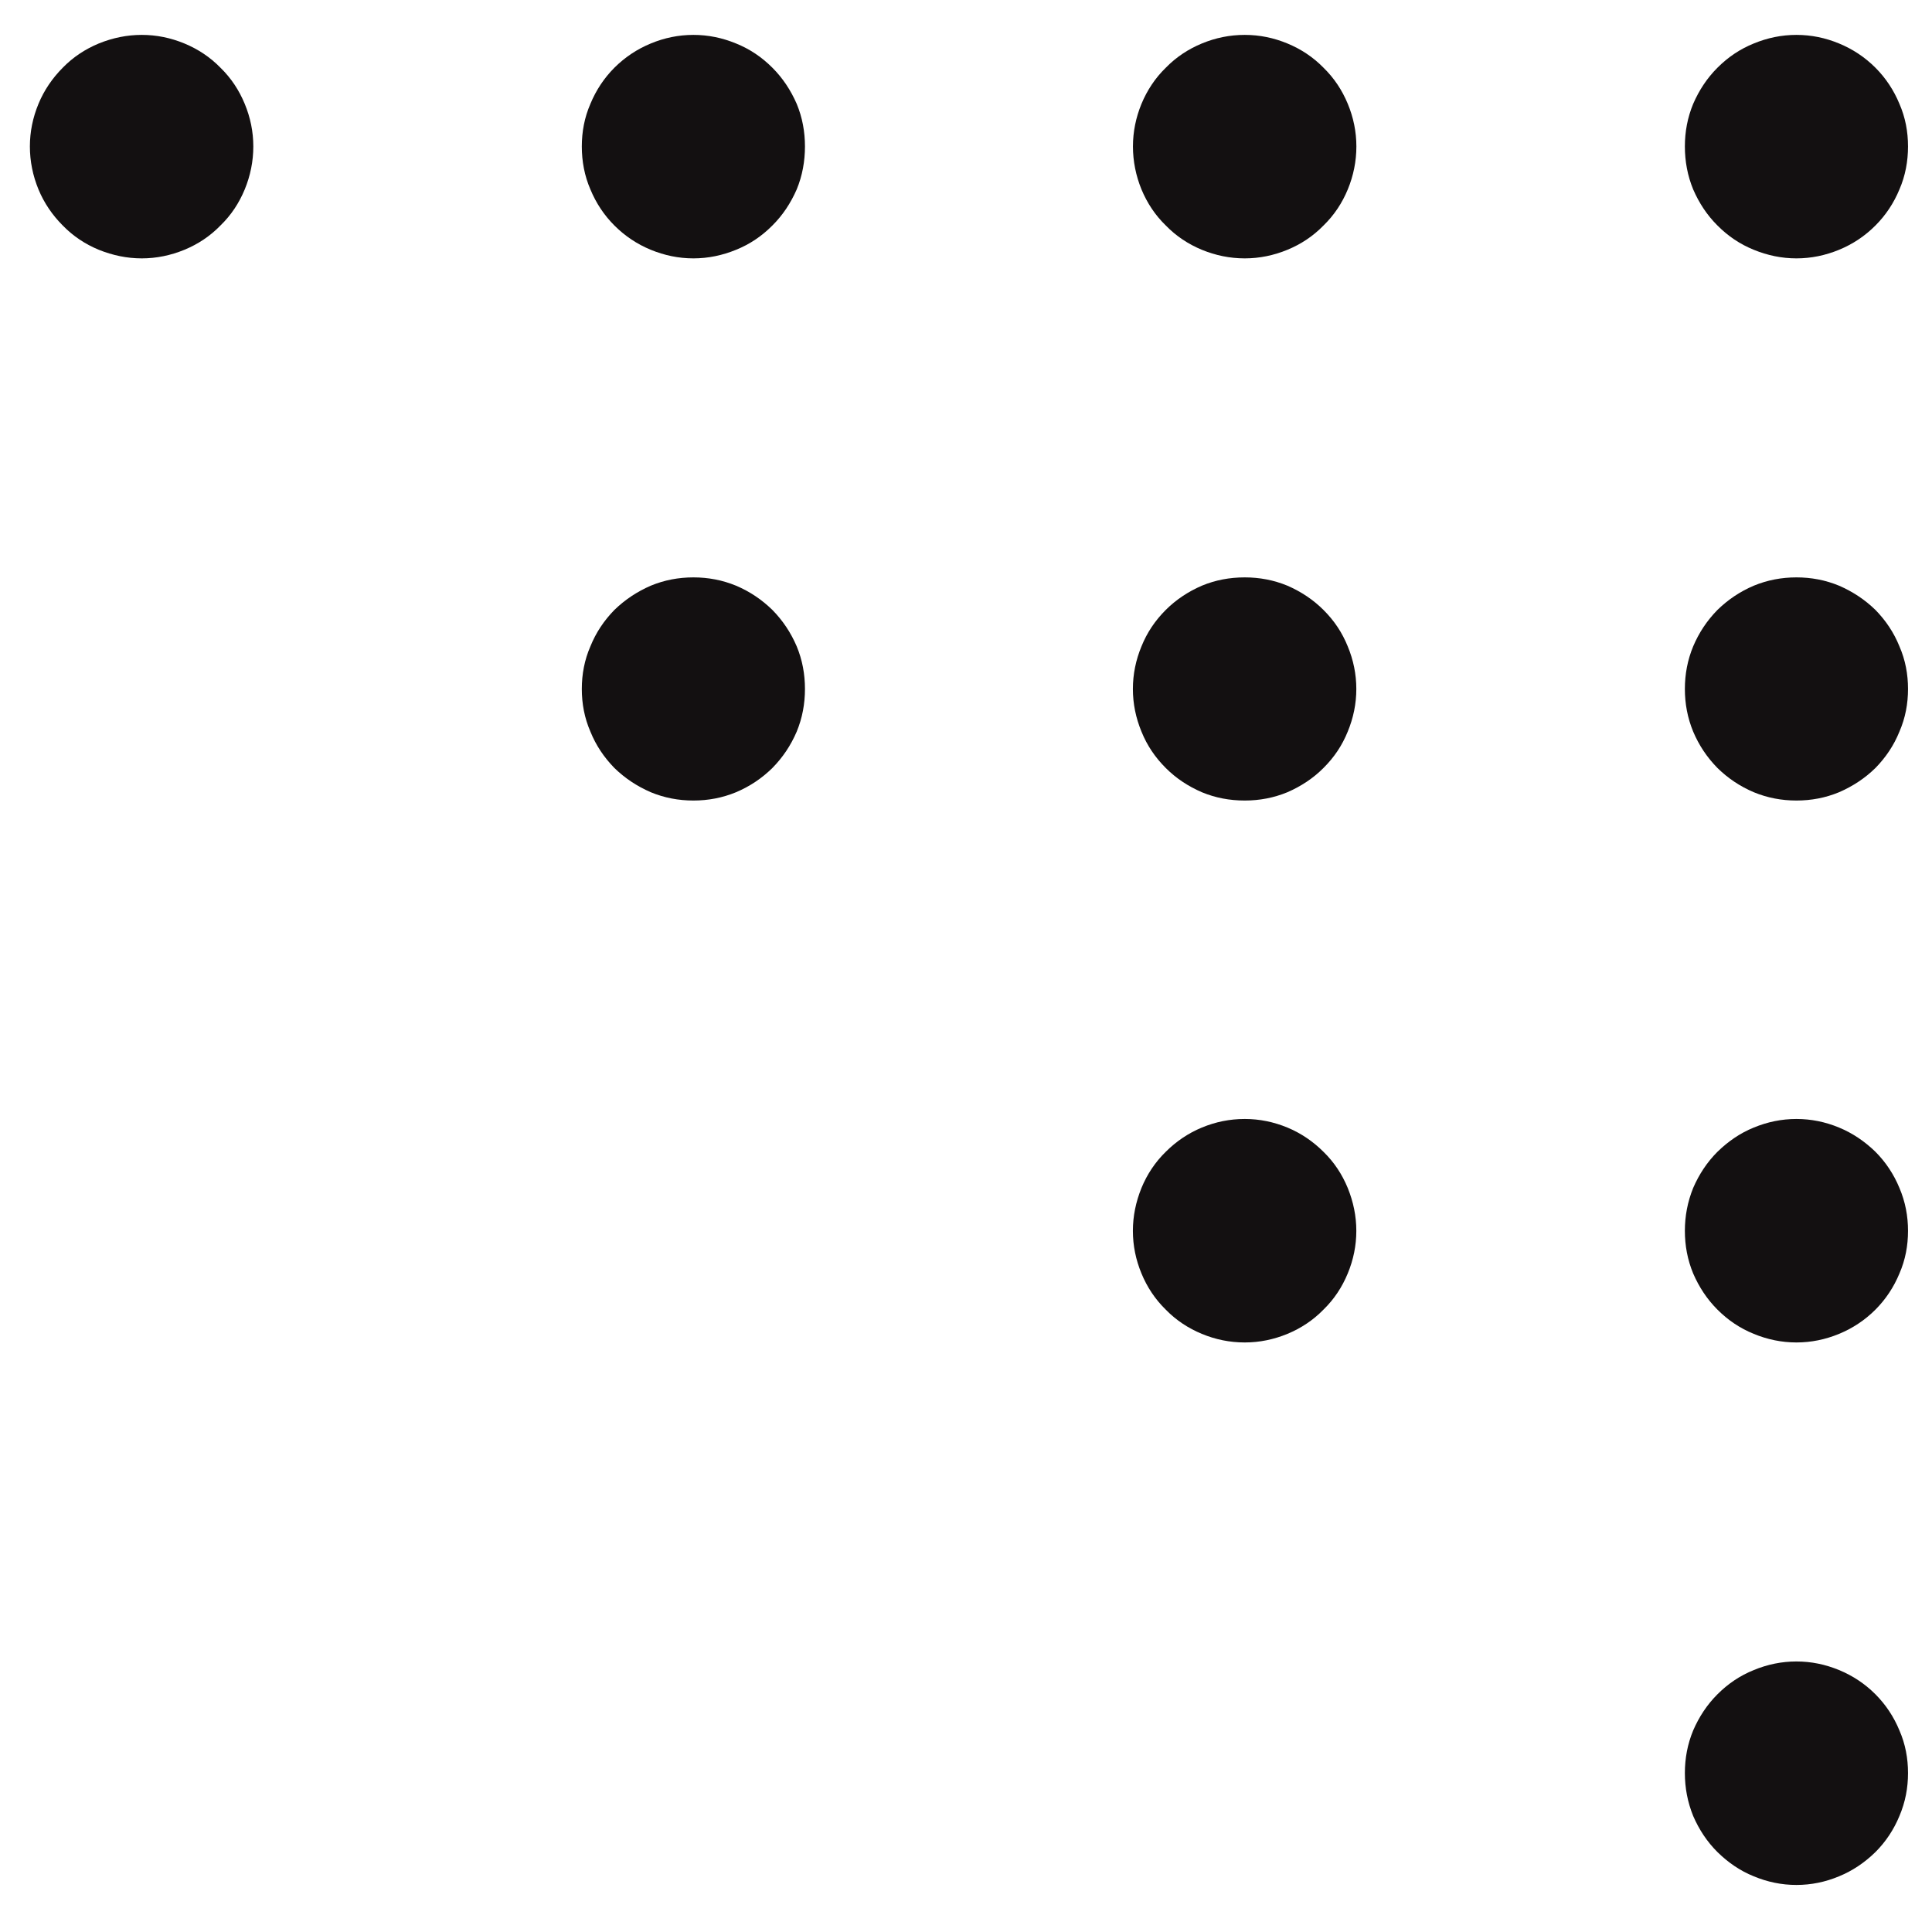
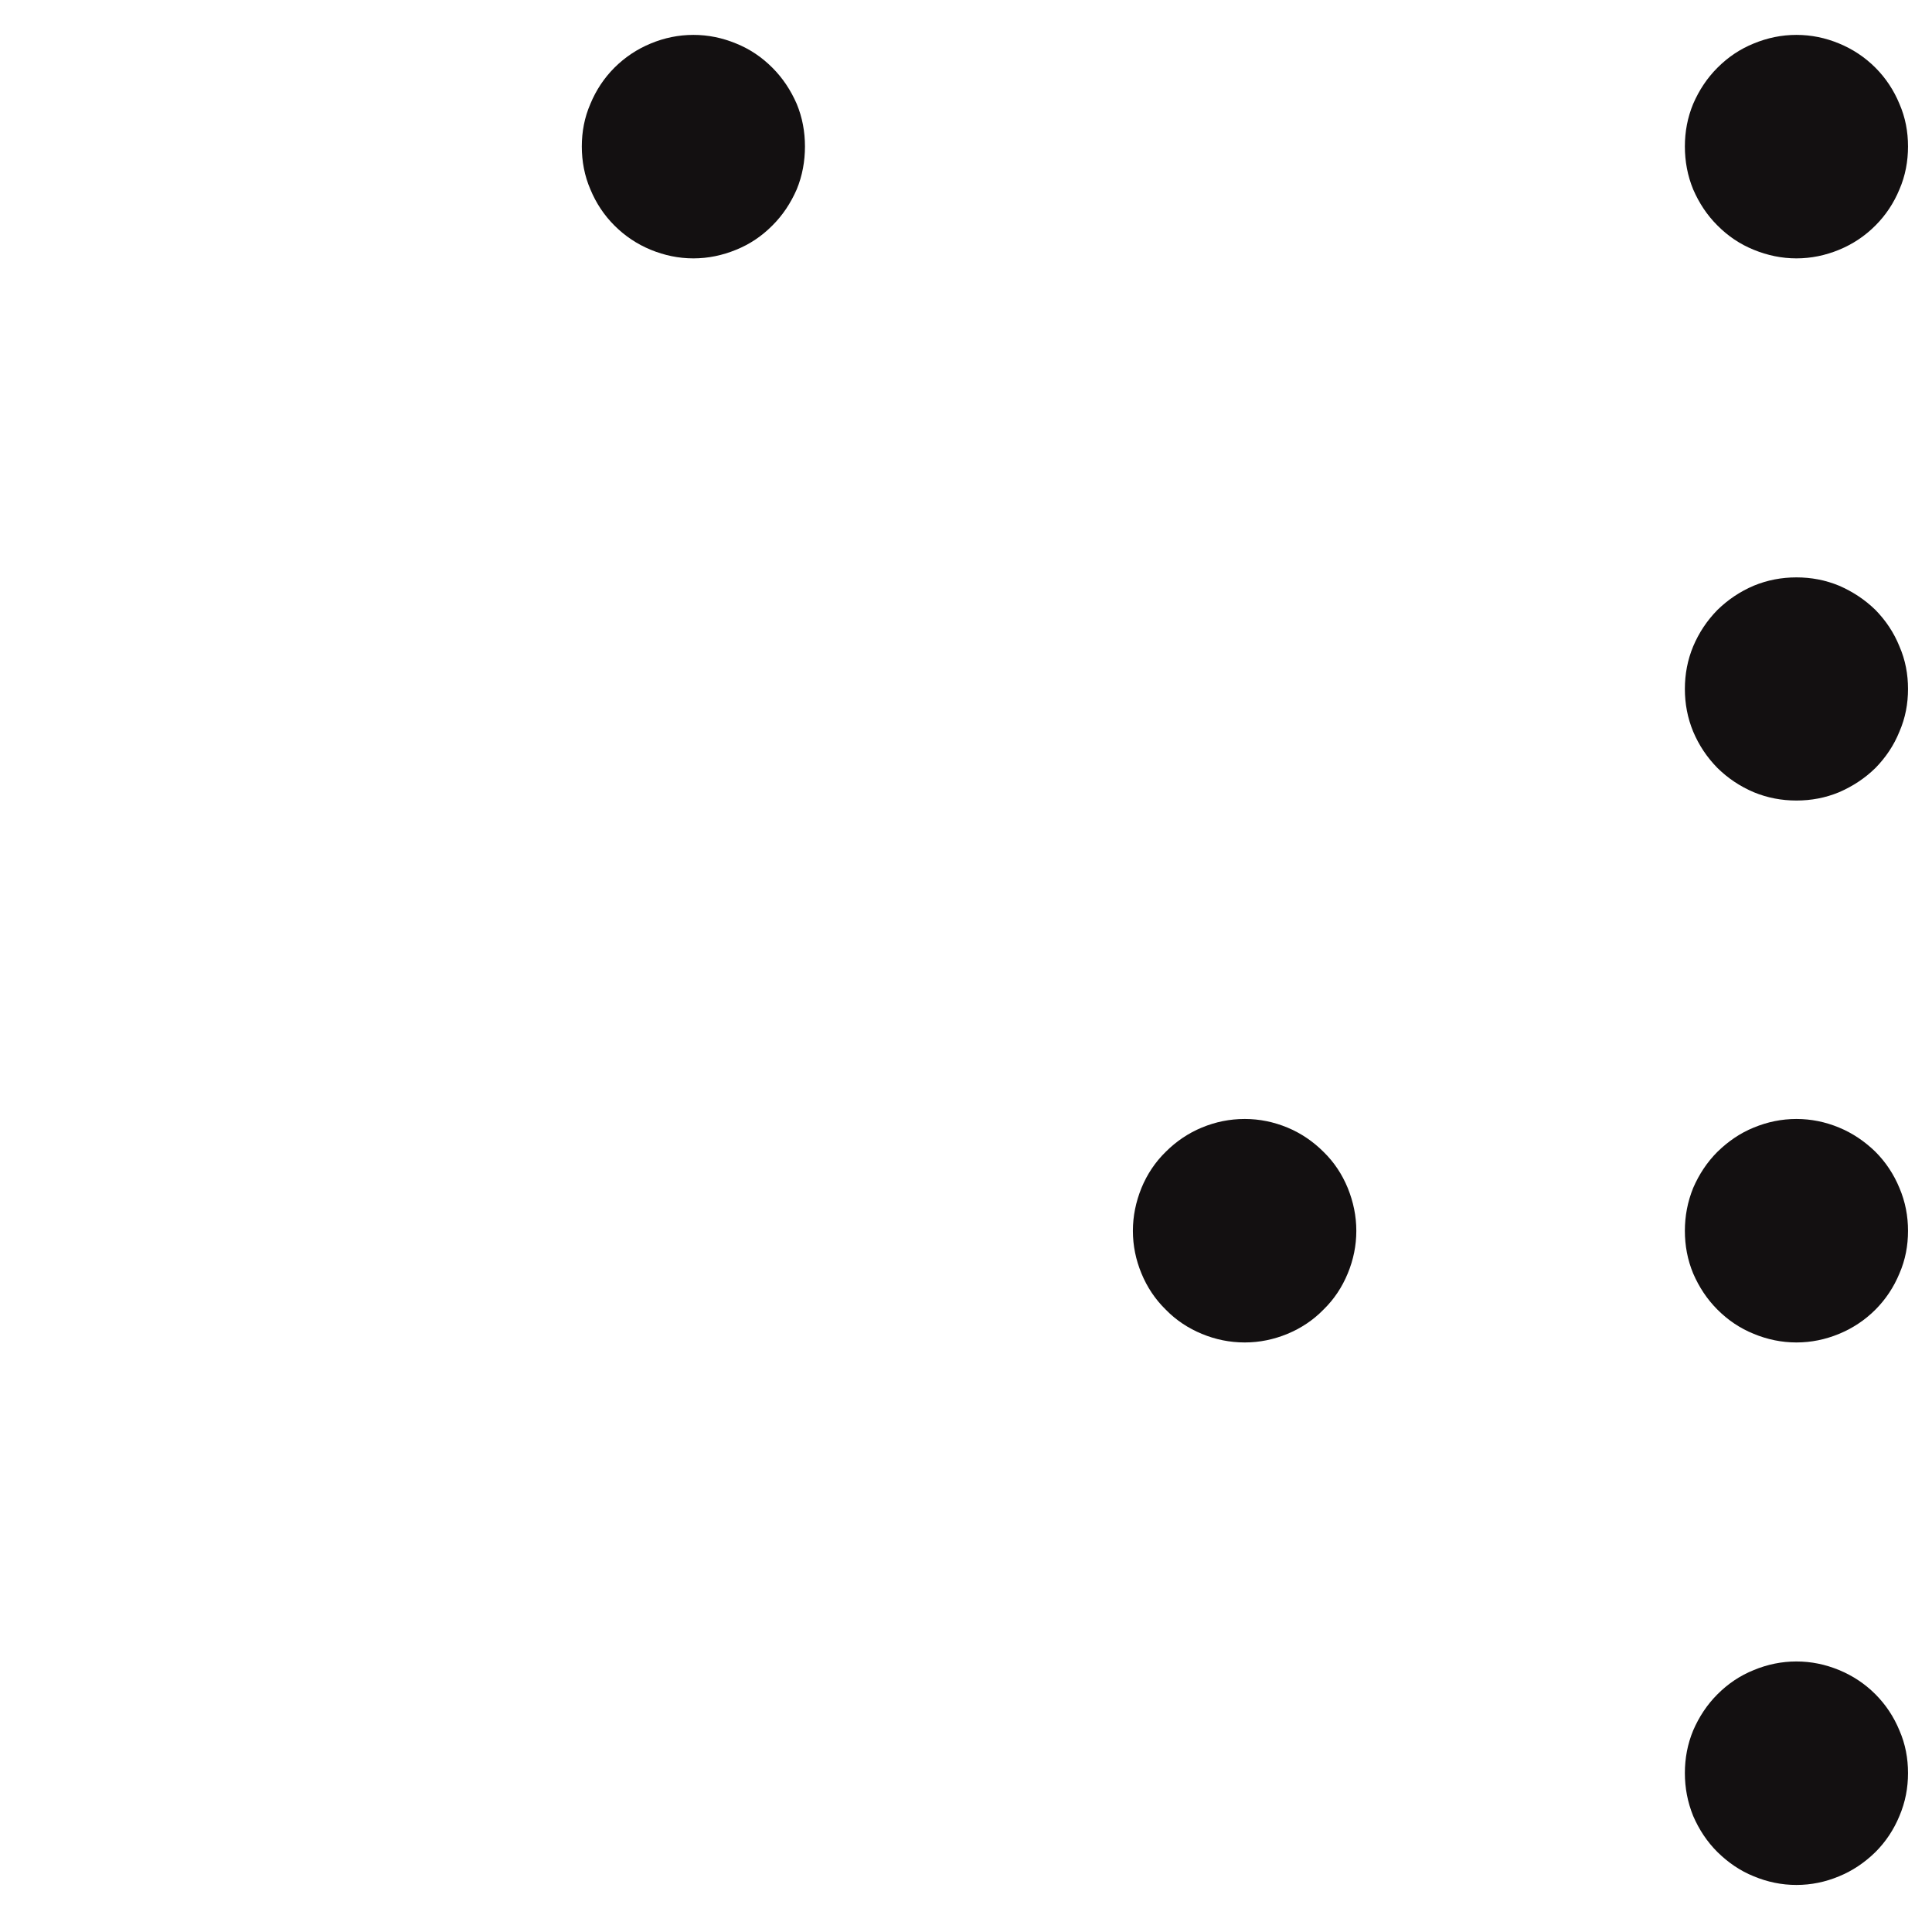
<svg xmlns="http://www.w3.org/2000/svg" width="34" height="34" viewBox="0 0 34 34" fill="none">
-   <path d="M4.458 2.578C4.458 2.838 4.406 3.093 4.307 3.333C4.208 3.573 4.068 3.786 3.88 3.968C3.698 4.156 3.484 4.297 3.245 4.396C3.005 4.494 2.755 4.547 2.495 4.547C2.234 4.547 1.984 4.494 1.739 4.396C1.5 4.297 1.286 4.156 1.104 3.968C0.922 3.786 0.776 3.573 0.677 3.333C0.578 3.093 0.526 2.838 0.526 2.578C0.526 2.317 0.578 2.067 0.677 1.828C0.776 1.588 0.922 1.375 1.104 1.192C1.286 1.005 1.5 0.864 1.739 0.765C1.984 0.666 2.234 0.614 2.495 0.614C2.755 0.614 3.005 0.666 3.245 0.765C3.484 0.864 3.698 1.005 3.88 1.192C4.068 1.375 4.208 1.588 4.307 1.828C4.406 2.067 4.458 2.317 4.458 2.578Z" fill="#131011" />
  <path d="M14.166 2.578C14.166 2.838 14.12 3.093 14.021 3.333C13.916 3.573 13.776 3.786 13.593 3.968C13.406 4.156 13.198 4.297 12.953 4.396C12.713 4.494 12.463 4.547 12.203 4.547C11.942 4.547 11.692 4.494 11.453 4.396C11.213 4.297 11 4.156 10.812 3.968C10.63 3.786 10.489 3.573 10.39 3.333C10.286 3.093 10.239 2.838 10.239 2.578C10.239 2.317 10.286 2.067 10.39 1.828C10.489 1.588 10.63 1.375 10.812 1.192C11 1.005 11.213 0.864 11.453 0.765C11.692 0.666 11.942 0.614 12.203 0.614C12.463 0.614 12.713 0.666 12.953 0.765C13.198 0.864 13.406 1.005 13.593 1.192C13.776 1.375 13.916 1.588 14.021 1.828C14.12 2.067 14.166 2.317 14.166 2.578Z" fill="#131011" />
-   <path d="M23.87 2.578C23.87 2.838 23.818 3.093 23.719 3.333C23.62 3.573 23.479 3.786 23.292 3.968C23.109 4.156 22.896 4.297 22.656 4.396C22.417 4.494 22.167 4.547 21.906 4.547C21.641 4.547 21.391 4.494 21.151 4.396C20.912 4.297 20.698 4.156 20.516 3.968C20.328 3.786 20.188 3.573 20.088 3.333C19.99 3.093 19.938 2.838 19.938 2.578C19.938 2.317 19.99 2.067 20.088 1.828C20.188 1.588 20.328 1.375 20.516 1.192C20.698 1.005 20.912 0.864 21.151 0.765C21.391 0.666 21.641 0.614 21.906 0.614C22.167 0.614 22.417 0.666 22.656 0.765C22.896 0.864 23.109 1.005 23.292 1.192C23.479 1.375 23.62 1.588 23.719 1.828C23.818 2.067 23.87 2.317 23.87 2.578Z" fill="#131011" />
  <path d="M33.578 2.578C33.578 2.838 33.531 3.093 33.427 3.333C33.328 3.573 33.187 3.786 33.005 3.968C32.818 4.156 32.604 4.297 32.364 4.396C32.125 4.494 31.875 4.547 31.614 4.547C31.354 4.547 31.104 4.494 30.864 4.396C30.62 4.297 30.411 4.156 30.224 3.968C30.041 3.786 29.901 3.573 29.797 3.333C29.698 3.093 29.651 2.838 29.651 2.578C29.651 2.317 29.698 2.067 29.797 1.828C29.901 1.588 30.041 1.375 30.224 1.192C30.411 1.005 30.62 0.864 30.864 0.765C31.104 0.666 31.354 0.614 31.614 0.614C31.875 0.614 32.125 0.666 32.364 0.765C32.604 0.864 32.818 1.005 33.005 1.192C33.187 1.375 33.328 1.588 33.427 1.828C33.531 2.067 33.578 2.317 33.578 2.578Z" fill="#131011" />
-   <path d="M14.166 12.125C14.166 12.385 14.12 12.635 14.021 12.875C13.916 13.12 13.776 13.328 13.593 13.515C13.406 13.698 13.198 13.838 12.953 13.942C12.713 14.041 12.463 14.088 12.203 14.088C11.942 14.088 11.692 14.041 11.453 13.942C11.213 13.838 11 13.698 10.812 13.515C10.63 13.328 10.489 13.12 10.39 12.875C10.286 12.635 10.239 12.385 10.239 12.125C10.239 11.864 10.286 11.614 10.39 11.375C10.489 11.13 10.63 10.921 10.812 10.734C11 10.552 11.213 10.411 11.453 10.307C11.692 10.208 11.942 10.161 12.203 10.161C12.463 10.161 12.713 10.208 12.953 10.307C13.198 10.411 13.406 10.552 13.593 10.734C13.776 10.921 13.916 11.13 14.021 11.375C14.12 11.614 14.166 11.864 14.166 12.125Z" fill="#131011" />
-   <path d="M23.869 12.125C23.869 12.385 23.817 12.635 23.718 12.875C23.619 13.12 23.479 13.328 23.291 13.515C23.109 13.698 22.895 13.838 22.656 13.942C22.416 14.041 22.166 14.088 21.906 14.088C21.64 14.088 21.39 14.041 21.151 13.942C20.911 13.838 20.697 13.698 20.515 13.515C20.328 13.328 20.187 13.12 20.088 12.875C19.989 12.635 19.937 12.385 19.937 12.125C19.937 11.864 19.989 11.614 20.088 11.375C20.187 11.13 20.328 10.921 20.515 10.734C20.697 10.552 20.911 10.411 21.151 10.307C21.39 10.208 21.64 10.161 21.906 10.161C22.166 10.161 22.416 10.208 22.656 10.307C22.895 10.411 23.109 10.552 23.291 10.734C23.479 10.921 23.619 11.13 23.718 11.375C23.817 11.614 23.869 11.864 23.869 12.125Z" fill="#131011" />
  <path d="M33.578 12.125C33.578 12.385 33.531 12.635 33.427 12.875C33.328 13.12 33.187 13.328 33.005 13.515C32.818 13.698 32.604 13.838 32.364 13.942C32.125 14.041 31.875 14.088 31.614 14.088C31.354 14.088 31.104 14.041 30.864 13.942C30.62 13.838 30.411 13.698 30.224 13.515C30.041 13.328 29.901 13.12 29.797 12.875C29.698 12.635 29.651 12.385 29.651 12.125C29.651 11.864 29.698 11.614 29.797 11.375C29.901 11.13 30.041 10.921 30.224 10.734C30.411 10.552 30.62 10.411 30.864 10.307C31.104 10.208 31.354 10.161 31.614 10.161C31.875 10.161 32.125 10.208 32.364 10.307C32.604 10.411 32.818 10.552 33.005 10.734C33.187 10.921 33.328 11.13 33.427 11.375C33.531 11.614 33.578 11.864 33.578 12.125Z" fill="#131011" />
  <path d="M23.869 21.661C23.869 21.922 23.817 22.172 23.718 22.411C23.619 22.651 23.479 22.864 23.291 23.047C23.109 23.234 22.895 23.375 22.656 23.474C22.416 23.573 22.166 23.625 21.906 23.625C21.64 23.625 21.39 23.573 21.151 23.474C20.911 23.375 20.697 23.234 20.515 23.047C20.328 22.864 20.187 22.651 20.088 22.411C19.989 22.172 19.937 21.922 19.937 21.661C19.937 21.401 19.989 21.151 20.088 20.906C20.187 20.666 20.328 20.453 20.515 20.27C20.697 20.088 20.911 19.942 21.151 19.843C21.39 19.744 21.64 19.692 21.906 19.692C22.166 19.692 22.416 19.744 22.656 19.843C22.895 19.942 23.109 20.088 23.291 20.27C23.479 20.453 23.619 20.666 23.718 20.906C23.817 21.151 23.869 21.401 23.869 21.661Z" fill="#131011" />
  <path d="M33.578 21.661C33.578 21.922 33.531 22.172 33.427 22.411C33.328 22.651 33.187 22.864 33.005 23.047C32.818 23.234 32.604 23.375 32.364 23.474C32.125 23.573 31.875 23.625 31.614 23.625C31.354 23.625 31.104 23.573 30.864 23.474C30.62 23.375 30.411 23.234 30.224 23.047C30.041 22.864 29.901 22.651 29.797 22.411C29.698 22.172 29.651 21.922 29.651 21.661C29.651 21.401 29.698 21.151 29.797 20.906C29.901 20.666 30.041 20.453 30.224 20.27C30.411 20.088 30.62 19.942 30.864 19.843C31.104 19.744 31.354 19.692 31.614 19.692C31.875 19.692 32.125 19.744 32.364 19.843C32.604 19.942 32.818 20.088 33.005 20.27C33.187 20.453 33.328 20.666 33.427 20.906C33.531 21.151 33.578 21.401 33.578 21.661Z" fill="#131011" />
  <path d="M33.578 31.203C33.578 31.463 33.531 31.713 33.427 31.958C33.328 32.198 33.187 32.411 33.005 32.593C32.818 32.776 32.604 32.922 32.364 33.02C32.125 33.12 31.875 33.172 31.614 33.172C31.354 33.172 31.104 33.12 30.864 33.02C30.62 32.922 30.411 32.776 30.224 32.593C30.041 32.411 29.901 32.198 29.797 31.958C29.698 31.713 29.651 31.463 29.651 31.203C29.651 30.942 29.698 30.692 29.797 30.453C29.901 30.213 30.041 30 30.224 29.817C30.411 29.63 30.62 29.489 30.864 29.39C31.104 29.291 31.354 29.239 31.614 29.239C31.875 29.239 32.125 29.291 32.364 29.39C32.604 29.489 32.818 29.63 33.005 29.817C33.187 30 33.328 30.213 33.427 30.453C33.531 30.692 33.578 30.942 33.578 31.203Z" fill="#131011" />
</svg>